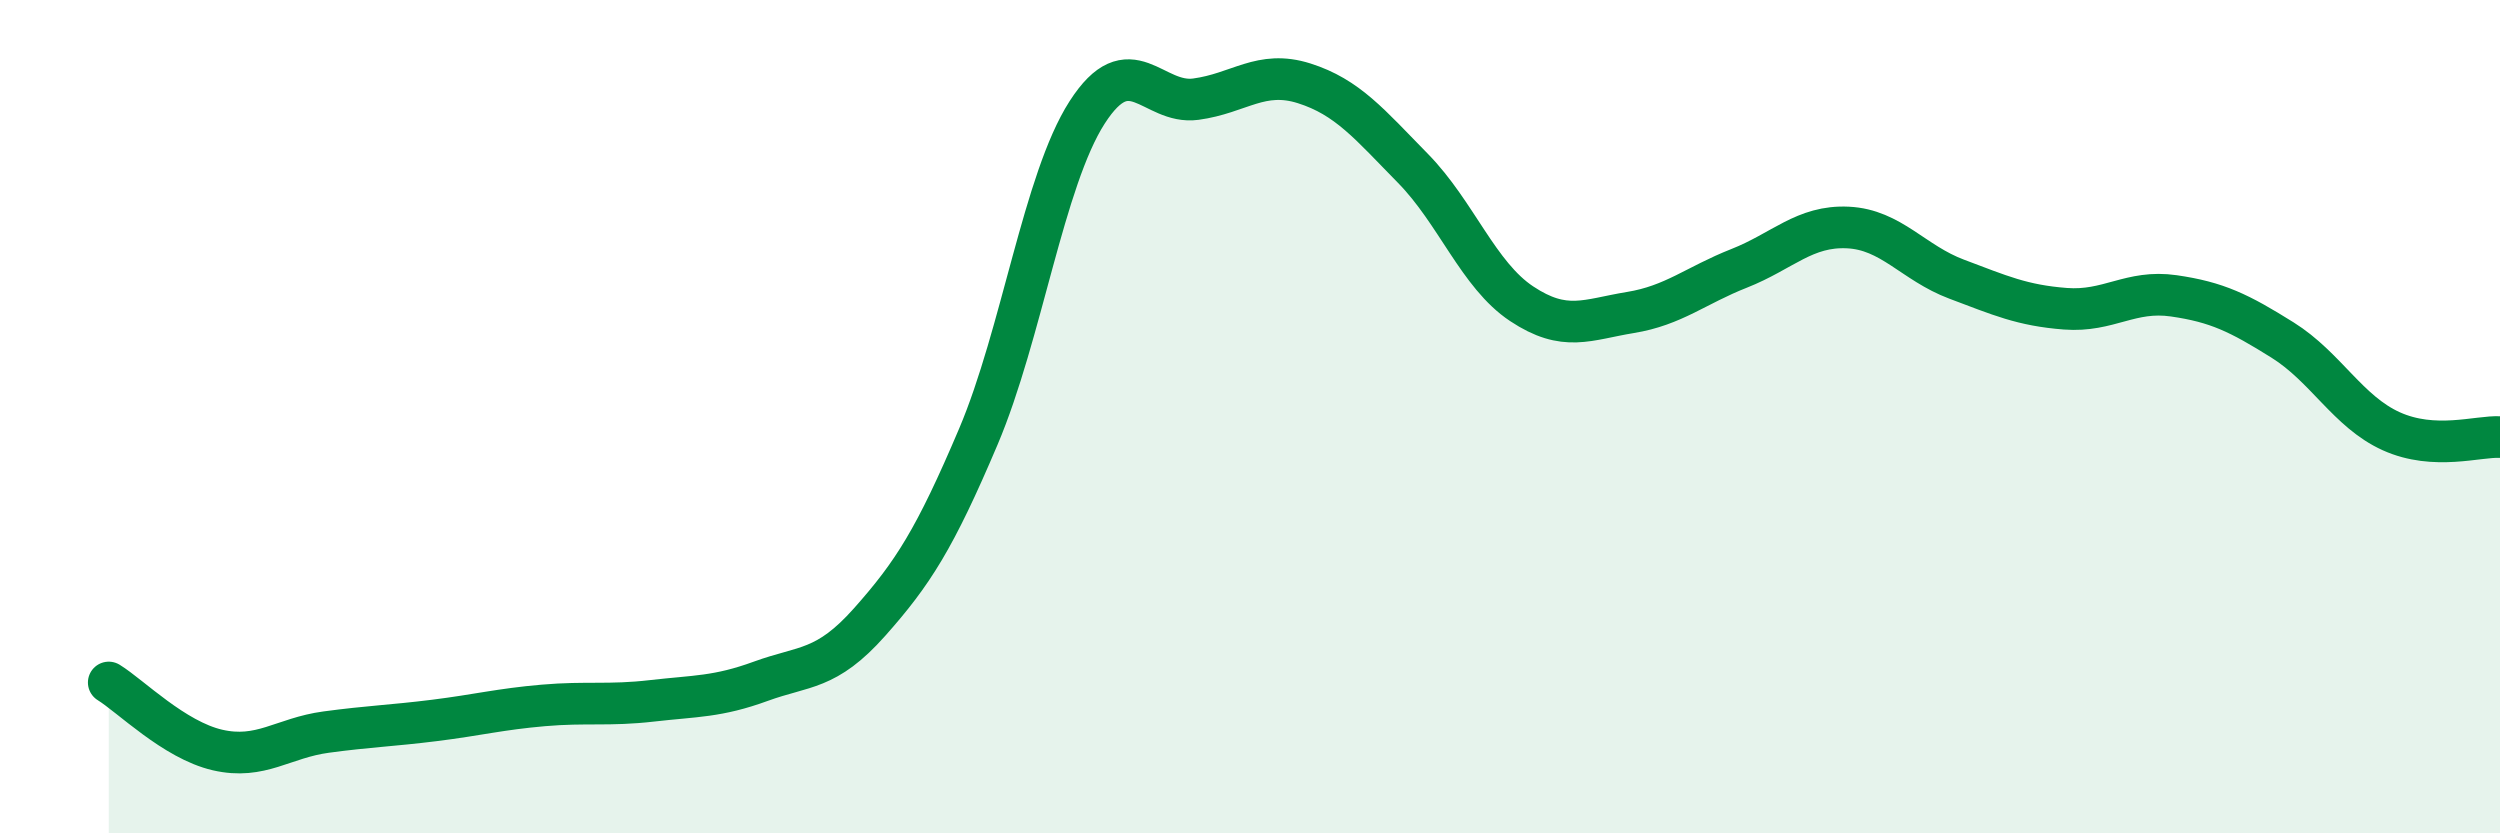
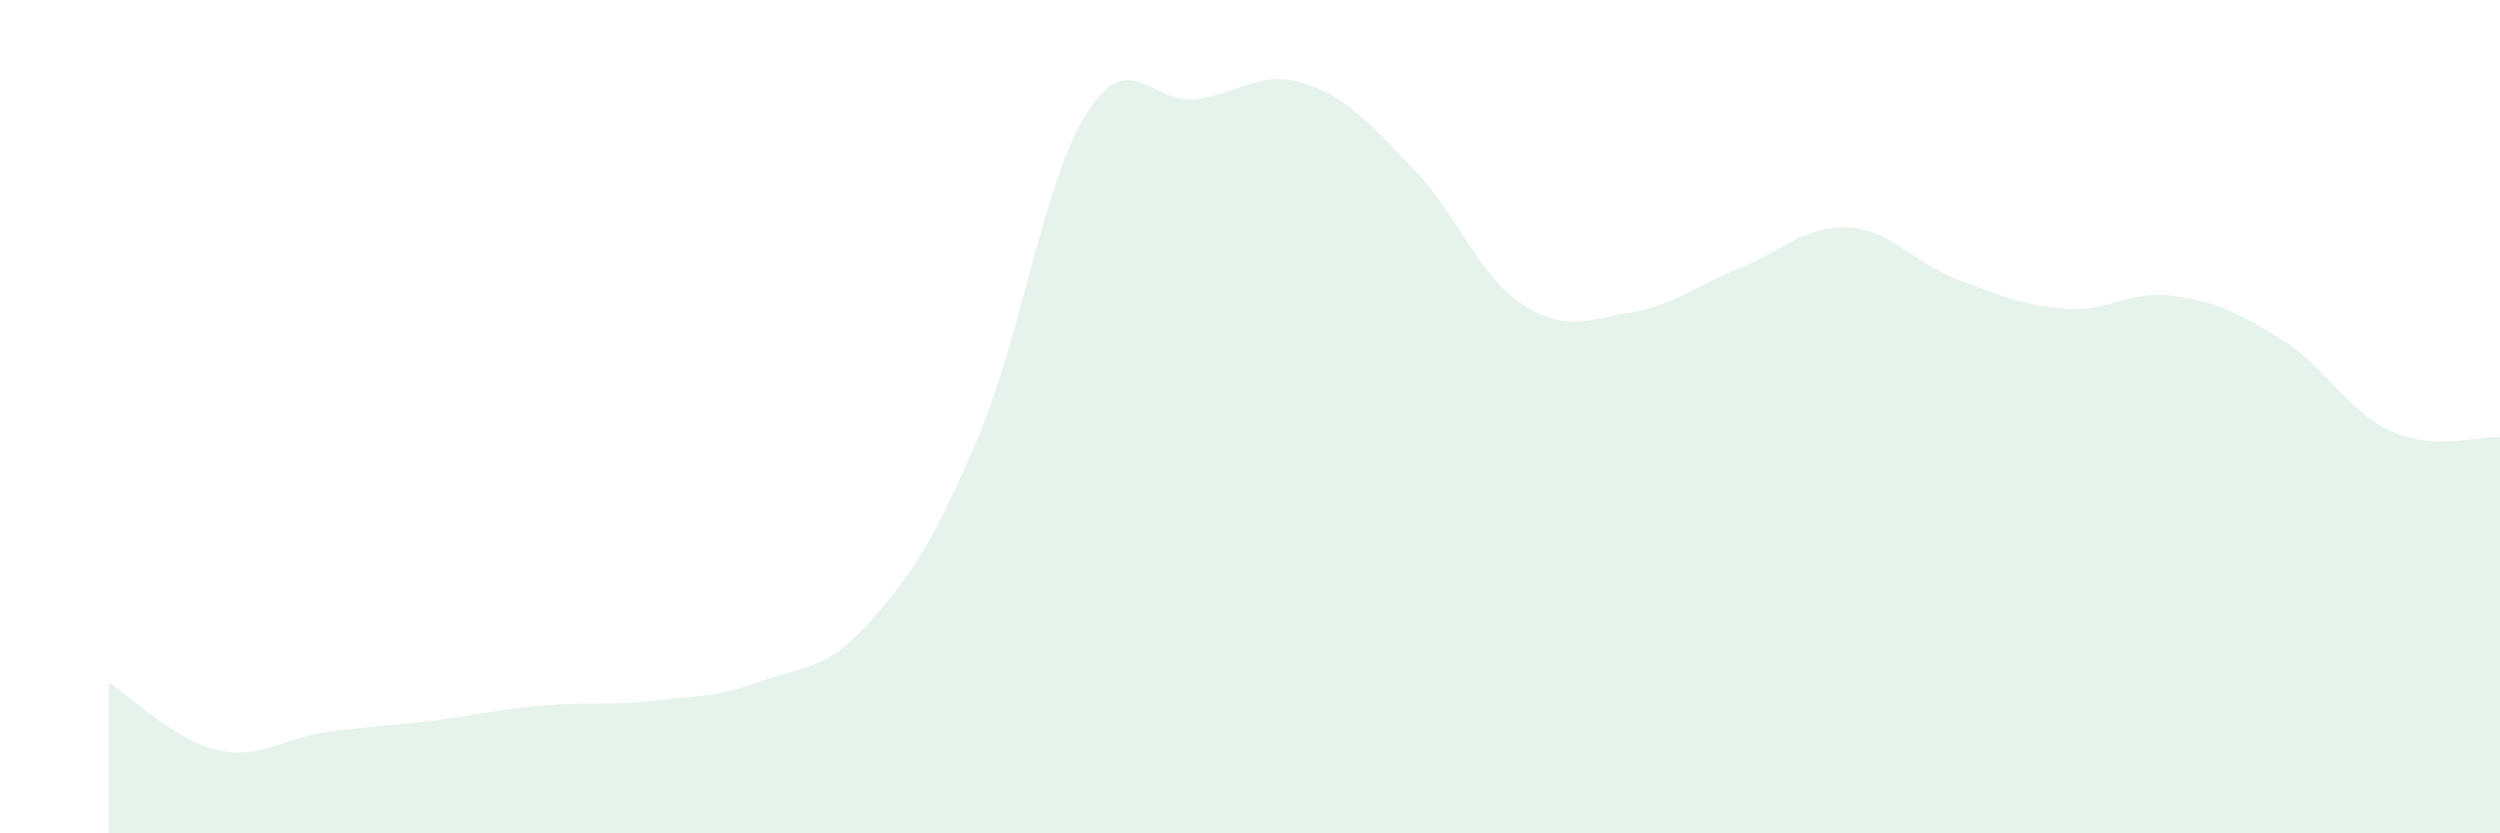
<svg xmlns="http://www.w3.org/2000/svg" width="60" height="20" viewBox="0 0 60 20">
  <path d="M 2.61,16.38 C 3.13,16.7 4.18,17.76 5.22,18 C 6.26,18.24 6.79,17.71 7.83,17.57 C 8.87,17.43 9.39,17.42 10.43,17.29 C 11.47,17.16 12,17.02 13.04,16.93 C 14.08,16.84 14.61,16.94 15.65,16.82 C 16.69,16.7 17.22,16.73 18.26,16.35 C 19.3,15.97 19.83,16.1 20.87,14.93 C 21.91,13.76 22.44,12.93 23.48,10.48 C 24.52,8.03 25.05,4.32 26.09,2.7 C 27.13,1.08 27.66,2.52 28.7,2.38 C 29.74,2.24 30.26,1.67 31.3,2 C 32.34,2.33 32.87,2.98 33.91,4.04 C 34.95,5.1 35.48,6.6 36.52,7.29 C 37.56,7.98 38.09,7.67 39.13,7.5 C 40.17,7.33 40.7,6.85 41.74,6.44 C 42.78,6.03 43.31,5.41 44.35,5.46 C 45.39,5.51 45.92,6.31 46.96,6.7 C 48,7.09 48.53,7.33 49.57,7.41 C 50.61,7.49 51.13,6.95 52.17,7.1 C 53.21,7.25 53.74,7.51 54.78,8.16 C 55.82,8.81 56.35,9.88 57.39,10.35 C 58.43,10.82 59.48,10.46 60,10.49L60 20L2.61 20Z" fill="#008740" opacity="0.1" stroke-linecap="round" stroke-linejoin="round" />
-   <path d="M 2.61,16.38 C 3.13,16.7 4.18,17.76 5.22,18 C 6.26,18.24 6.79,17.71 7.83,17.57 C 8.87,17.43 9.39,17.42 10.43,17.29 C 11.47,17.16 12,17.02 13.04,16.93 C 14.08,16.84 14.61,16.94 15.65,16.82 C 16.69,16.7 17.22,16.73 18.26,16.35 C 19.3,15.97 19.83,16.1 20.87,14.93 C 21.91,13.76 22.44,12.93 23.48,10.48 C 24.52,8.03 25.05,4.32 26.09,2.7 C 27.13,1.08 27.66,2.52 28.7,2.38 C 29.74,2.24 30.26,1.67 31.3,2 C 32.34,2.33 32.87,2.98 33.91,4.04 C 34.95,5.1 35.48,6.6 36.52,7.29 C 37.56,7.98 38.09,7.67 39.13,7.5 C 40.17,7.33 40.7,6.85 41.74,6.44 C 42.78,6.03 43.31,5.41 44.35,5.46 C 45.39,5.51 45.92,6.31 46.96,6.7 C 48,7.09 48.53,7.33 49.57,7.41 C 50.61,7.49 51.13,6.95 52.17,7.1 C 53.21,7.25 53.74,7.51 54.78,8.16 C 55.82,8.81 56.35,9.88 57.39,10.35 C 58.43,10.82 59.48,10.46 60,10.49" stroke="#008740" stroke-width="1" fill="none" stroke-linecap="round" stroke-linejoin="round" />
</svg>